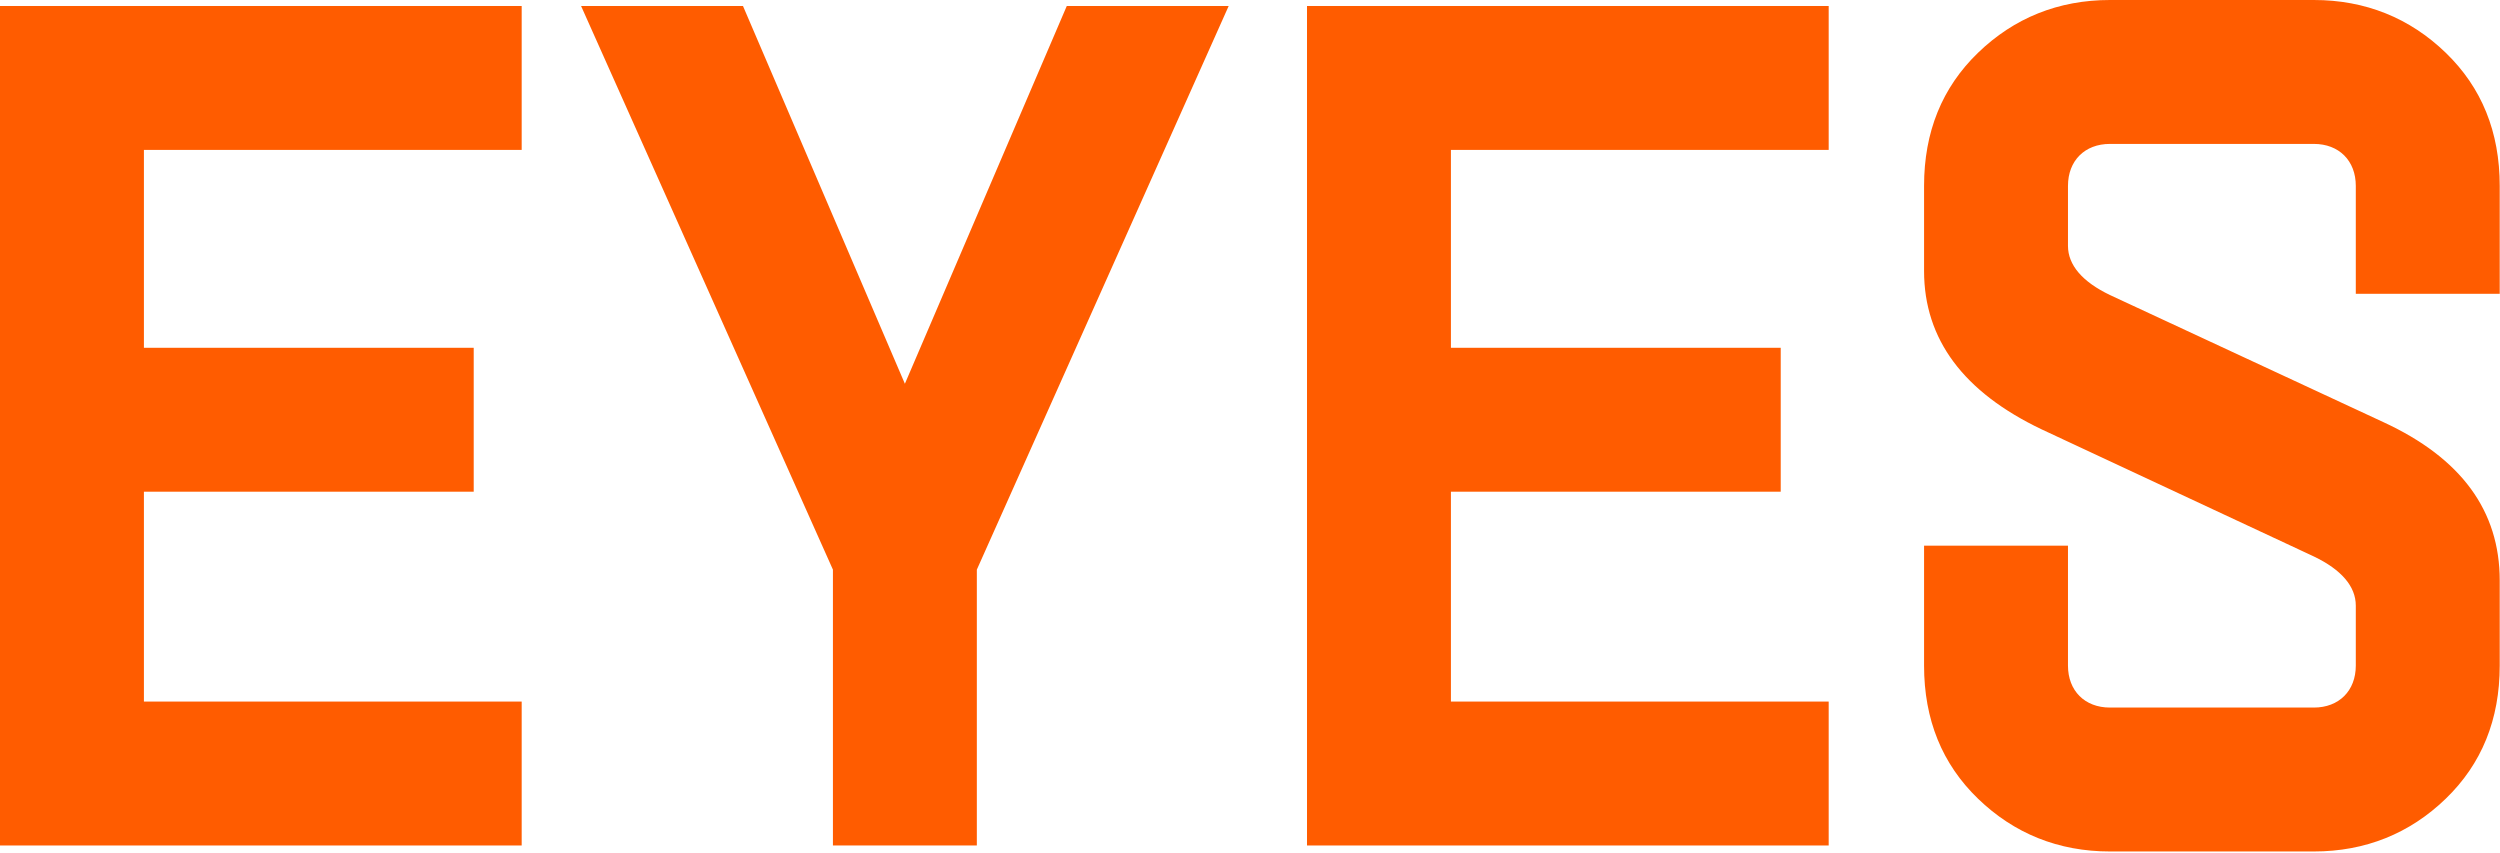
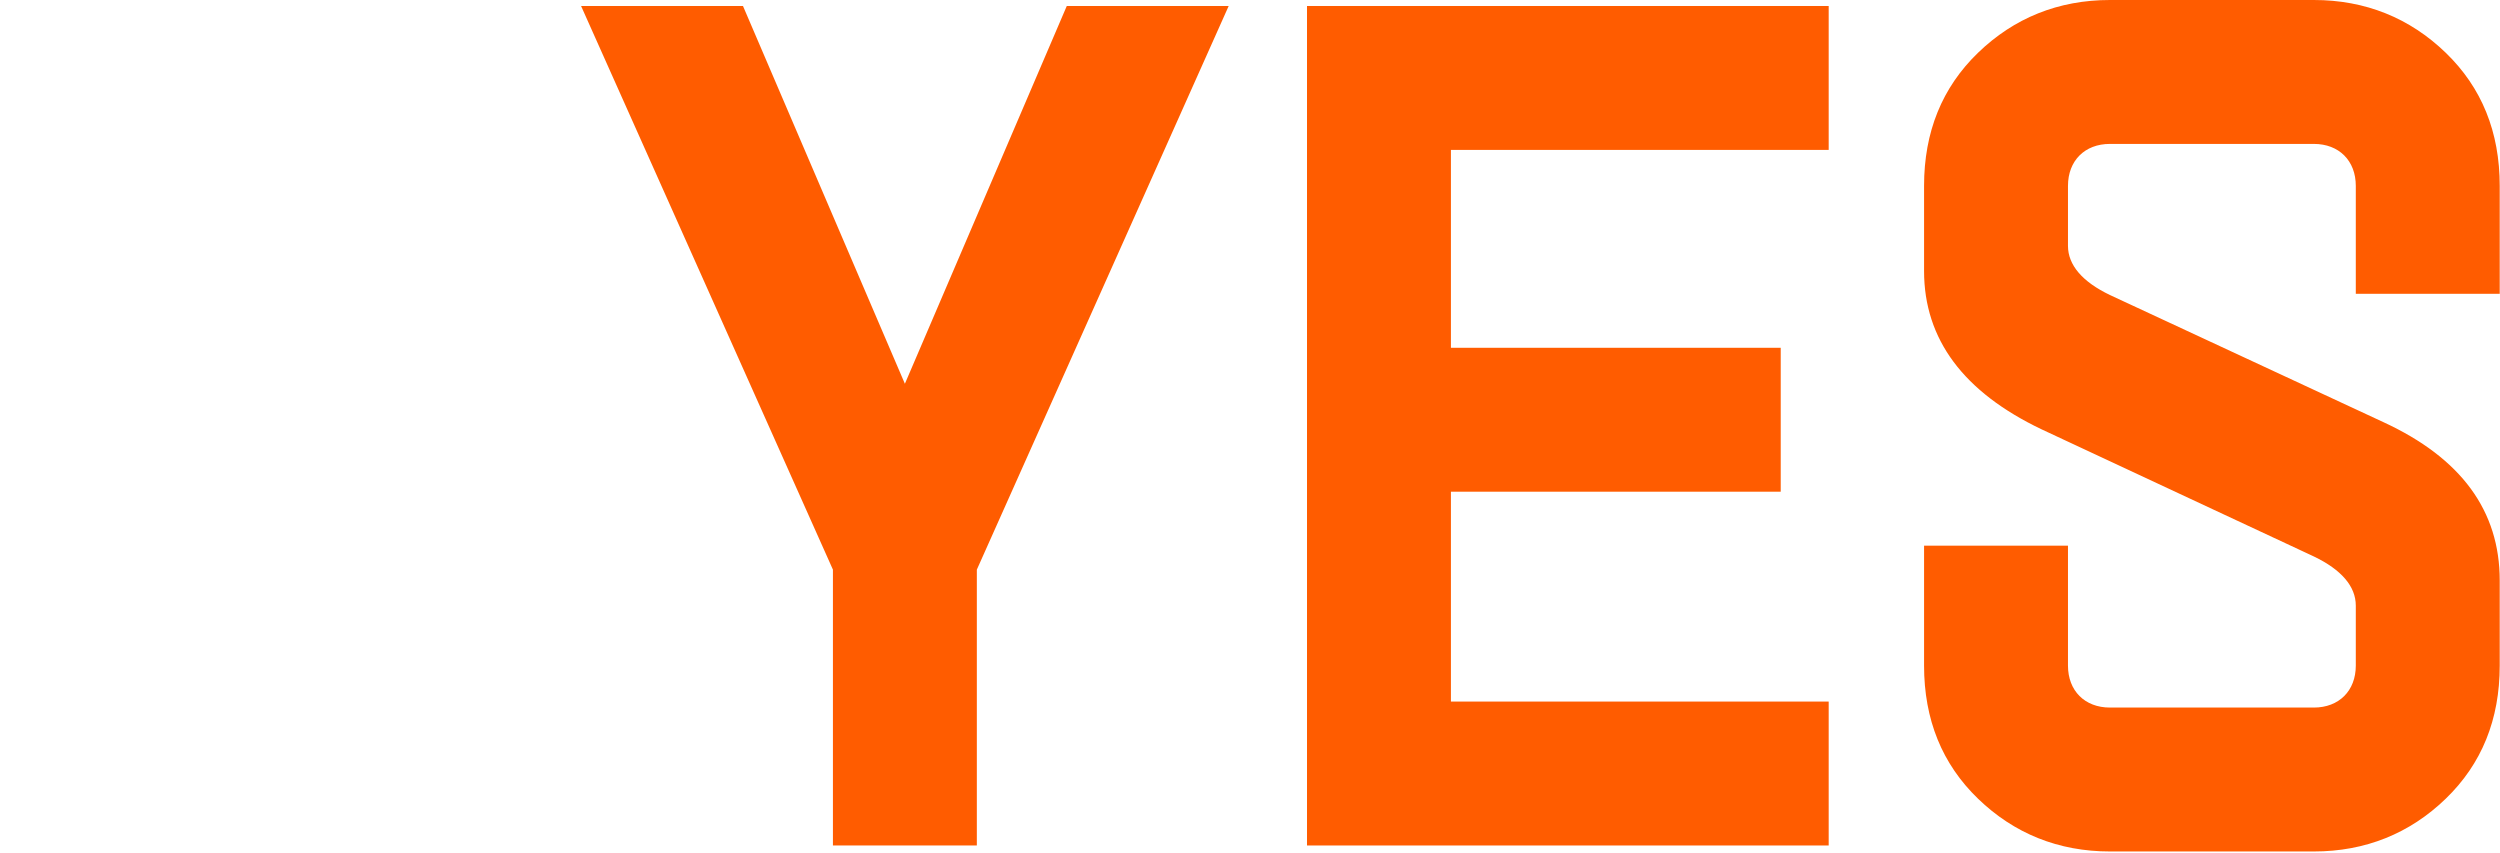
<svg xmlns="http://www.w3.org/2000/svg" fill="none" viewBox="0 0 542 185" height="185" width="542">
-   <path fill="#FF5C00" d="M0 1.3H113.1V32.5H31.2V75.4H102.7V106.6H31.2V152.1H113.1V183.3H0V1.3Z" />
  <path fill="#FF5C00" d="M266.378 1.3L211.778 123.5V183.3H180.578V123.5L125.978 1.3H161.078L196.178 83.2L231.278 1.3H266.378Z" />
  <path fill="#FF5C00" d="M283.359 1.3H396.459V32.5H314.559V75.4H386.059V106.6H314.559V152.1H396.459V183.3H283.359V1.3Z" />
  <path fill="#FF5C00" d="M541.938 125.84V144.3C541.938 156 538.037 165.62 530.237 173.16C522.438 180.7 512.818 184.6 501.638 184.6H457.438C446.258 184.6 436.637 180.7 428.837 173.16C421.038 165.62 417.138 156 417.138 144.3V118.3H448.337V144.3C448.337 149.76 451.978 153.4 457.438 153.4H501.638C507.098 153.4 510.738 149.76 510.738 144.3V131.3C510.738 127.14 507.618 123.5 501.638 120.64L442.617 93.08C425.717 85.02 417.138 73.58 417.138 58.76V40.3C417.138 28.6 421.038 18.98 428.837 11.44C436.637 3.9 446.258 0 457.438 0H501.638C512.818 0 522.438 3.9 530.237 11.44C538.037 18.98 541.938 28.6 541.938 40.3V63.7H510.738V40.3C510.738 34.84 507.098 31.2 501.638 31.2H457.438C451.978 31.2 448.337 34.84 448.337 40.3V53.3C448.337 57.46 451.457 61.1 457.438 63.96L516.718 91.52C533.618 99.32 541.938 110.76 541.938 125.84Z" />
</svg>